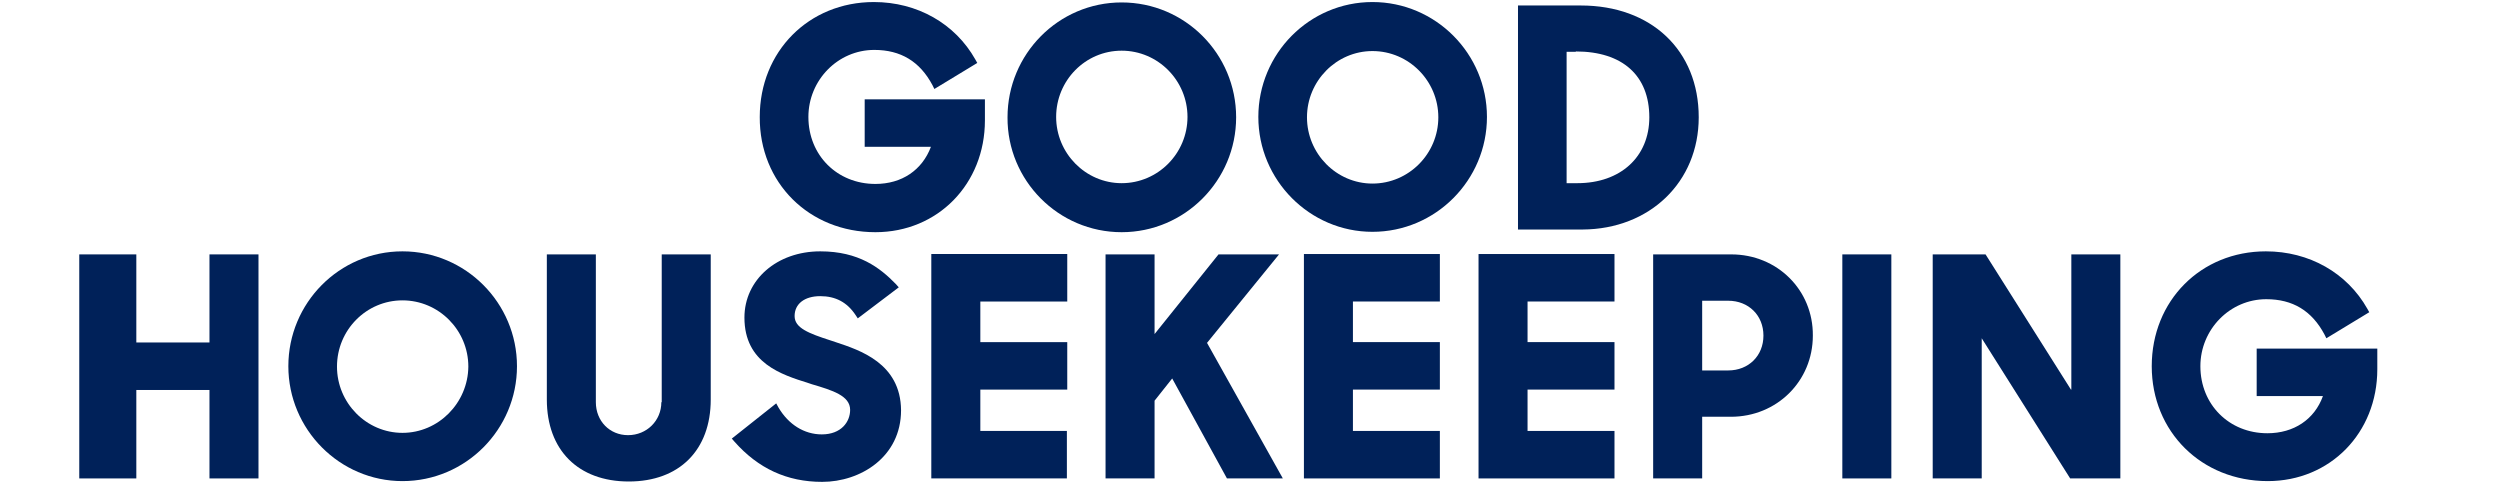
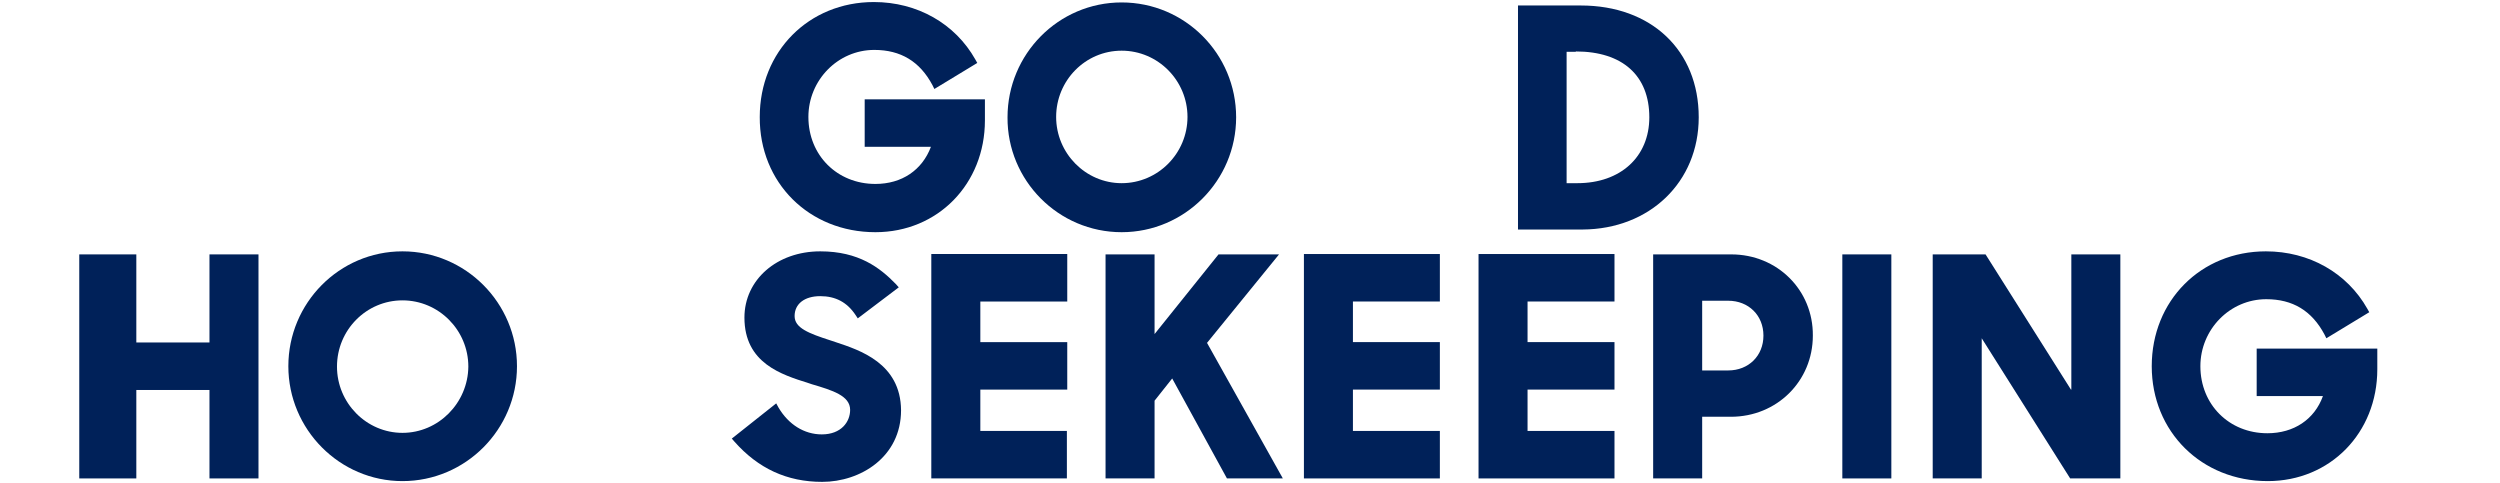
<svg xmlns="http://www.w3.org/2000/svg" version="1.2" preserveAspectRatio="xMidYMid meet" height="128" viewBox="0 0 496.5 96" zoomAndPan="magnify" width="662">
  <defs>
    <clipPath id="a700c32dd1">
      <path d="M 15 50 L 52 50 L 52 95.949 L 15 95.949 Z M 15 50" />
    </clipPath>
    <clipPath id="c04fadc5cf">
      <path d="M 293 50 L 321 50 L 321 95.949 L 293 95.949 Z M 293 50" />
    </clipPath>
    <clipPath id="73165e9a15">
      <path d="M 108 50 L 142 50 L 142 95.949 L 108 95.949 Z M 108 50" />
    </clipPath>
    <clipPath id="761f22b3db">
      <path d="M 57 49 L 103 49 L 103 95.949 L 57 95.949 Z M 57 49" />
    </clipPath>
    <clipPath id="317e0a7609">
      <path d="M 427 49 L 473 49 L 473 95.949 L 427 95.949 Z M 427 49" />
    </clipPath>
    <clipPath id="03c7a49a72">
      <path d="M 383 50 L 422 50 L 422 95.949 L 383 95.949 Z M 383 50" />
    </clipPath>
    <clipPath id="42ebf8ac1f">
      <path d="M 365 50 L 376 50 L 376 95.949 L 365 95.949 Z M 365 50" />
    </clipPath>
    <clipPath id="a754a2c040">
      <path d="M 258 50 L 286 50 L 286 95.949 L 258 95.949 Z M 258 50" />
    </clipPath>
    <clipPath id="bb6cf749fe">
      <path d="M 145 49 L 179 49 L 179 95.949 L 145 95.949 Z M 145 49" />
    </clipPath>
    <clipPath id="37c91fbe4d">
      <path d="M 328 50 L 361 50 L 361 95.949 L 328 95.949 Z M 328 50" />
    </clipPath>
    <clipPath id="227f4c03b3">
      <path d="M 184 50 L 212 50 L 212 95.949 L 184 95.949 Z M 184 50" />
    </clipPath>
    <clipPath id="35e0f5281a">
      <path d="M 219 50 L 255 50 L 255 95.949 L 219 95.949 Z M 219 50" />
    </clipPath>
    <clipPath id="b974de0c62">
      <path d="M 200 0.047 L 246 0.047 L 246 47 L 200 47 Z M 200 0.047" />
    </clipPath>
    <clipPath id="e642e91b2e">
-       <path d="M 249 0.047 L 296 0.047 L 296 47 L 249 47 Z M 249 0.047" />
-     </clipPath>
+       </clipPath>
    <clipPath id="17b3212f57">
      <path d="M 150 0.047 L 196 0.047 L 196 47 L 150 47 Z M 150 0.047" />
    </clipPath>
  </defs>
  <g id="c018af894e">
    <g clip-path="url(#a700c32dd1)" clip-rule="nonzero">
      <path d="M 41.602 68.016 L 27.074 68.016 L 27.074 50.523 L 15.742 50.523 L 15.742 95.016 L 27.074 95.016 L 27.074 77.449 L 41.602 77.449 L 41.602 95.016 L 51.336 95.016 L 51.336 50.523 L 41.602 50.523 L 41.602 68.016" style="stroke:none;fill-rule:nonzero;fill:#002159;fill-opacity:1;" />
    </g>
    <g clip-path="url(#c04fadc5cf)" clip-rule="nonzero">
      <path d="M 293.637 95.016 L 320.637 95.016 L 320.637 85.586 L 303.371 85.586 L 303.371 77.371 L 320.637 77.371 L 320.637 67.941 L 303.371 67.941 L 303.371 59.879 L 320.637 59.879 L 320.637 50.449 L 293.637 50.449 L 293.637 95.016" style="stroke:none;fill-rule:nonzero;fill:#002159;fill-opacity:1;" />
    </g>
    <g clip-path="url(#73165e9a15)" clip-rule="nonzero">
-       <path d="M 131.344 79.883 C 131.344 83.531 128.453 86.422 124.727 86.422 C 121.074 86.422 118.336 83.609 118.336 79.883 L 118.336 50.523 L 108.602 50.523 L 108.602 79.348 C 108.602 89.387 114.84 95.625 124.879 95.625 C 134.918 95.625 141.152 89.387 141.152 79.348 L 141.152 50.523 L 131.418 50.523 L 131.418 79.883" style="stroke:none;fill-rule:nonzero;fill:#002159;fill-opacity:1;" />
-     </g>
+       </g>
    <g clip-path="url(#761f22b3db)" clip-rule="nonzero">
      <path d="M 79.93 49.918 C 67.383 49.918 57.266 60.184 57.266 72.73 C 57.266 85.281 67.457 95.547 79.93 95.547 C 92.48 95.547 102.672 85.281 102.672 72.73 C 102.672 60.184 92.48 49.918 79.93 49.918 Z M 79.93 85.965 C 72.781 85.965 66.926 80.035 66.926 72.809 C 66.926 65.508 72.781 59.652 79.93 59.652 C 87.156 59.652 93.012 65.582 93.012 72.809 C 92.938 80.035 87.078 85.965 79.93 85.965 Z M 79.93 85.965" style="stroke:none;fill-rule:nonzero;fill:#002159;fill-opacity:1;" />
    </g>
    <g clip-path="url(#317e0a7609)" clip-rule="nonzero">
      <path d="M 448.176 69.234 L 448.176 78.664 L 461.332 78.664 C 459.66 83.305 455.551 86.043 450.305 86.043 C 442.699 86.043 436.996 80.336 436.996 72.73 C 436.996 65.43 442.852 59.422 450.078 59.422 C 455.324 59.422 459.125 61.703 461.637 66.422 L 462.016 67.18 L 470.535 62.008 L 470.156 61.324 C 466.125 54.176 458.594 49.918 450 49.918 C 437.07 49.918 427.336 59.727 427.336 72.73 C 427.336 85.738 437.223 95.547 450.379 95.547 C 462.777 95.547 472.133 85.965 472.133 73.34 L 472.133 69.234 L 448.176 69.234" style="stroke:none;fill-rule:nonzero;fill:#002159;fill-opacity:1;" />
    </g>
    <g clip-path="url(#03c7a49a72)" clip-rule="nonzero">
      <path d="M 411.289 77.371 L 394.332 50.523 L 383.836 50.523 L 383.836 95.016 L 393.57 95.016 L 393.57 67.18 L 411.137 95.016 L 421.102 95.016 L 421.102 50.523 L 411.367 50.523 L 411.367 77.371" style="stroke:none;fill-rule:nonzero;fill:#002159;fill-opacity:1;" />
    </g>
    <g clip-path="url(#42ebf8ac1f)" clip-rule="nonzero">
      <path d="M 365.887 50.523 L 375.621 50.523 L 375.621 95.016 L 365.887 95.016 Z M 365.887 50.523" style="stroke:none;fill-rule:nonzero;fill:#002159;fill-opacity:1;" />
    </g>
    <g clip-path="url(#a754a2c040)" clip-rule="nonzero">
      <path d="M 258.957 95.016 L 285.957 95.016 L 285.957 85.586 L 268.691 85.586 L 268.691 77.371 L 285.957 77.371 L 285.957 67.941 L 268.691 67.941 L 268.691 59.879 L 285.957 59.879 L 285.957 50.449 L 258.957 50.449 L 258.957 95.016" style="stroke:none;fill-rule:nonzero;fill:#002159;fill-opacity:1;" />
    </g>
    <g clip-path="url(#bb6cf749fe)" clip-rule="nonzero">
      <path d="M 165.945 67.941 L 165.031 67.637 C 160.547 66.191 157.809 65.129 157.809 62.77 C 157.809 60.336 159.785 58.816 162.902 58.816 C 165.945 58.816 168.227 60.031 169.902 62.543 L 170.355 63.227 L 178.496 57.066 L 177.887 56.383 C 174.77 53.188 170.586 49.918 162.902 49.918 C 154.309 49.918 147.844 55.543 147.844 63.074 C 147.844 72.125 155.223 74.406 160.547 76.078 L 161.23 76.309 C 165.336 77.523 168.836 78.59 168.836 81.402 C 168.836 83.762 167.086 86.27 163.207 86.27 C 159.711 86.27 156.59 84.293 154.613 80.945 L 154.156 80.109 L 145.336 87.105 L 145.867 87.715 C 150.582 93.039 156.289 95.699 163.285 95.699 C 170.891 95.699 178.949 90.758 178.949 81.477 C 178.875 72.125 170.738 69.539 165.945 67.941" style="stroke:none;fill-rule:nonzero;fill:#002159;fill-opacity:1;" />
    </g>
    <g clip-path="url(#37c91fbe4d)" clip-rule="nonzero">
      <path d="M 343.832 50.523 L 328.316 50.523 L 328.316 95.016 L 338.051 95.016 L 338.051 82.77 L 343.754 82.77 C 352.883 82.77 360.031 75.699 360.031 66.648 C 360.105 57.598 352.957 50.523 343.832 50.523 Z M 338.051 59.727 L 343.223 59.727 C 347.254 59.727 350.219 62.617 350.219 66.648 C 350.219 70.68 347.254 73.57 343.223 73.57 L 338.051 73.57 Z M 338.051 59.727" style="stroke:none;fill-rule:nonzero;fill:#002159;fill-opacity:1;" />
    </g>
    <g clip-path="url(#227f4c03b3)" clip-rule="nonzero">
      <path d="M 184.883 95.016 L 211.883 95.016 L 211.883 85.586 L 194.695 85.586 L 194.695 77.371 L 211.957 77.371 L 211.957 67.941 L 194.695 67.941 L 194.695 59.879 L 211.957 59.879 L 211.957 50.449 L 184.957 50.449 L 184.957 95.016" style="stroke:none;fill-rule:nonzero;fill:#002159;fill-opacity:1;" />
    </g>
    <g clip-path="url(#35e0f5281a)" clip-rule="nonzero">
      <path d="M 254.016 50.523 L 241.996 50.523 L 229.297 66.344 L 229.297 50.523 L 219.562 50.523 L 219.562 95.016 L 229.297 95.016 L 229.297 79.578 L 232.797 75.164 L 243.672 95.016 L 254.773 95.016 L 239.715 68.094 L 254.016 50.523" style="stroke:none;fill-rule:nonzero;fill:#002159;fill-opacity:1;" />
    </g>
    <path d="M 337.367 23.297 C 337.367 9.988 327.938 1.09 313.941 1.09 L 301.473 1.09 L 301.473 45.582 L 314.324 45.582 C 327.633 45.504 337.367 36.152 337.367 23.297 Z M 312.953 10.219 C 322.234 10.219 327.555 15.008 327.555 23.297 C 327.555 31.133 321.852 36.379 313.258 36.379 L 311.129 36.379 L 311.129 10.293 L 312.953 10.293 Z M 312.953 10.219" style="stroke:none;fill-rule:nonzero;fill:#002159;fill-opacity:1;" />
    <g clip-path="url(#b974de0c62)" clip-rule="nonzero">
      <path d="M 222.758 46.113 C 235.305 46.113 245.496 35.848 245.496 23.297 C 245.496 10.672 235.305 0.484 222.758 0.484 C 210.207 0.484 200.094 10.75 200.094 23.297 C 200.016 35.848 210.207 46.113 222.758 46.113 Z M 222.758 10.066 C 229.98 10.066 235.836 15.996 235.836 23.223 C 235.836 30.449 229.98 36.379 222.758 36.379 C 215.609 36.379 209.75 30.449 209.75 23.223 C 209.75 15.996 215.531 10.066 222.758 10.066 Z M 222.758 10.066" style="stroke:none;fill-rule:nonzero;fill:#002159;fill-opacity:1;" />
    </g>
    <g clip-path="url(#e642e91b2e)" clip-rule="nonzero">
      <path d="M 272.57 0.406 C 260.023 0.406 249.906 10.672 249.906 23.223 C 249.906 35.77 260.098 46.039 272.57 46.039 C 285.121 46.039 295.309 35.77 295.309 23.223 C 295.309 10.672 285.121 0.406 272.57 0.406 Z M 272.57 36.457 C 265.422 36.457 259.566 30.523 259.566 23.297 C 259.566 16.074 265.422 10.141 272.57 10.141 C 279.797 10.141 285.652 16.074 285.652 23.297 C 285.652 30.523 279.797 36.457 272.57 36.457 Z M 272.57 36.457" style="stroke:none;fill-rule:nonzero;fill:#002159;fill-opacity:1;" />
    </g>
    <g clip-path="url(#17b3212f57)" clip-rule="nonzero">
      <path d="M 173.855 46.113 C 186.25 46.113 195.605 36.531 195.605 23.906 L 195.605 19.723 L 171.727 19.723 L 171.727 29.156 L 184.883 29.156 C 183.133 33.793 179.102 36.531 173.855 36.531 C 166.25 36.531 160.547 30.828 160.547 23.223 C 160.547 15.922 166.402 9.914 173.629 9.914 C 178.875 9.914 182.676 12.195 185.188 16.91 L 185.566 17.672 L 194.086 12.5 L 193.703 11.816 C 189.676 4.664 182.145 0.406 173.551 0.406 C 160.621 0.406 150.887 10.219 150.887 23.223 C 150.812 36.305 160.699 46.113 173.855 46.113" style="stroke:none;fill-rule:nonzero;fill:#002159;fill-opacity:1;" />
    </g>
  </g>
</svg>